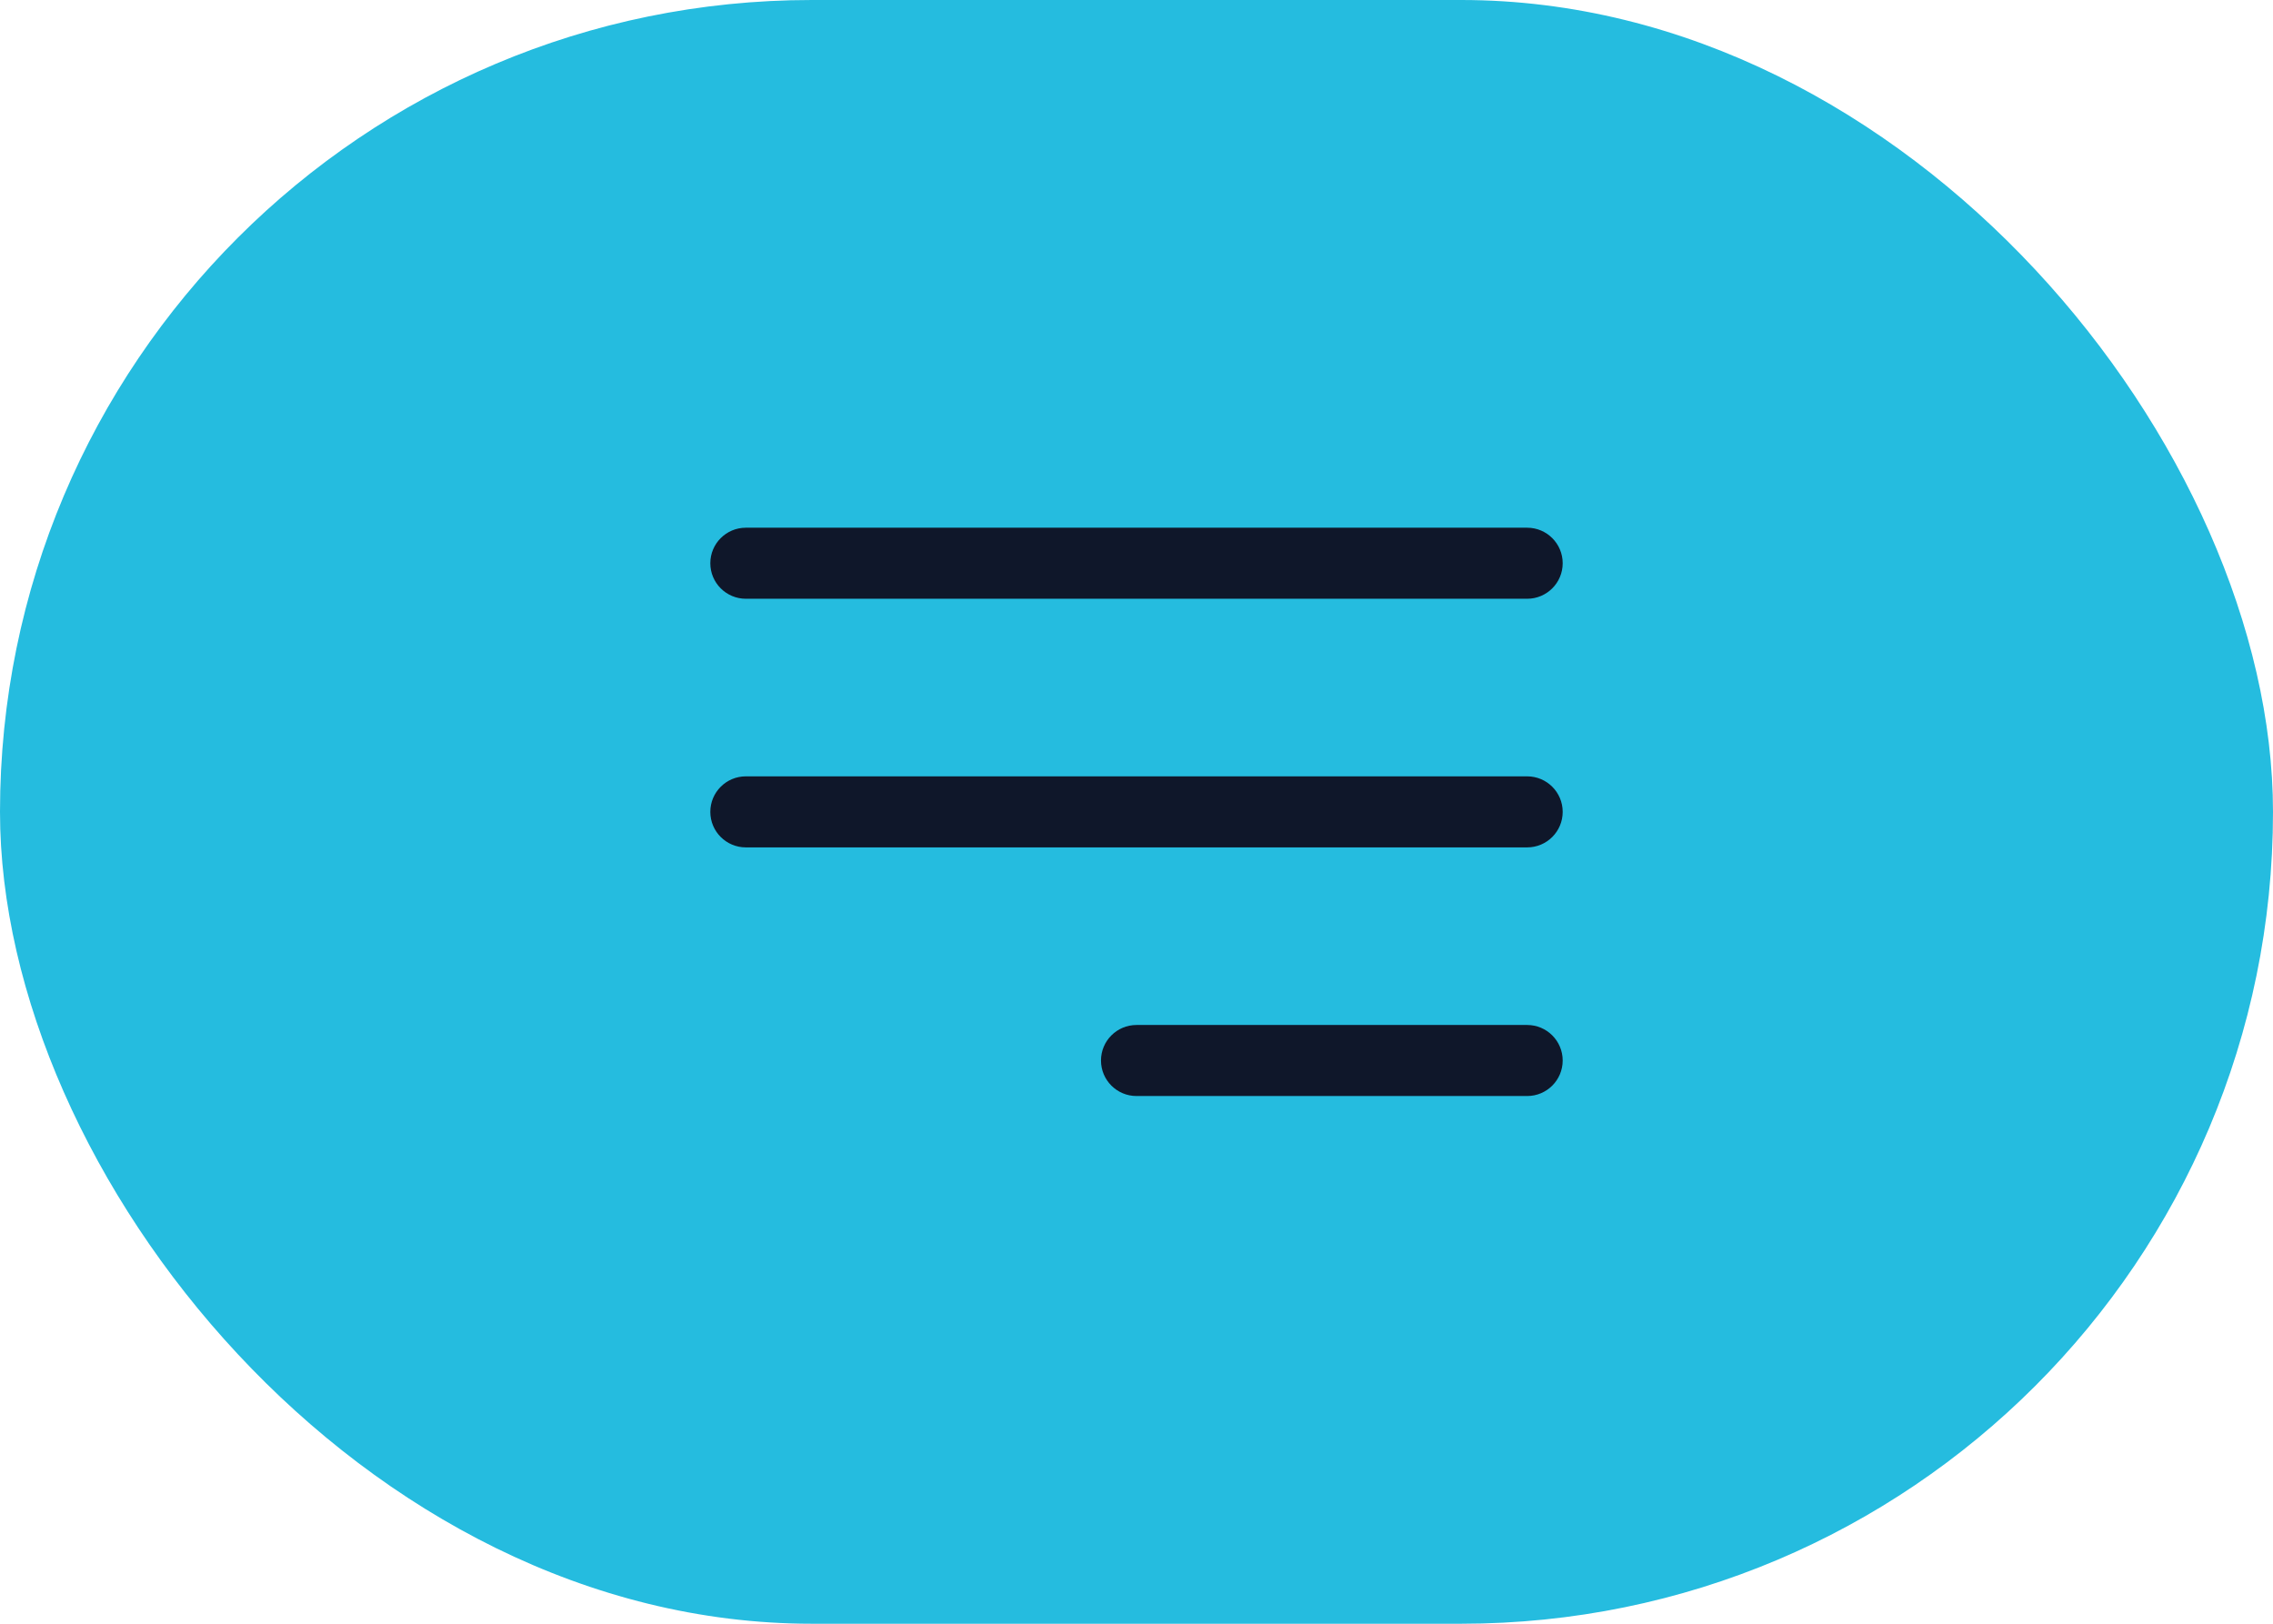
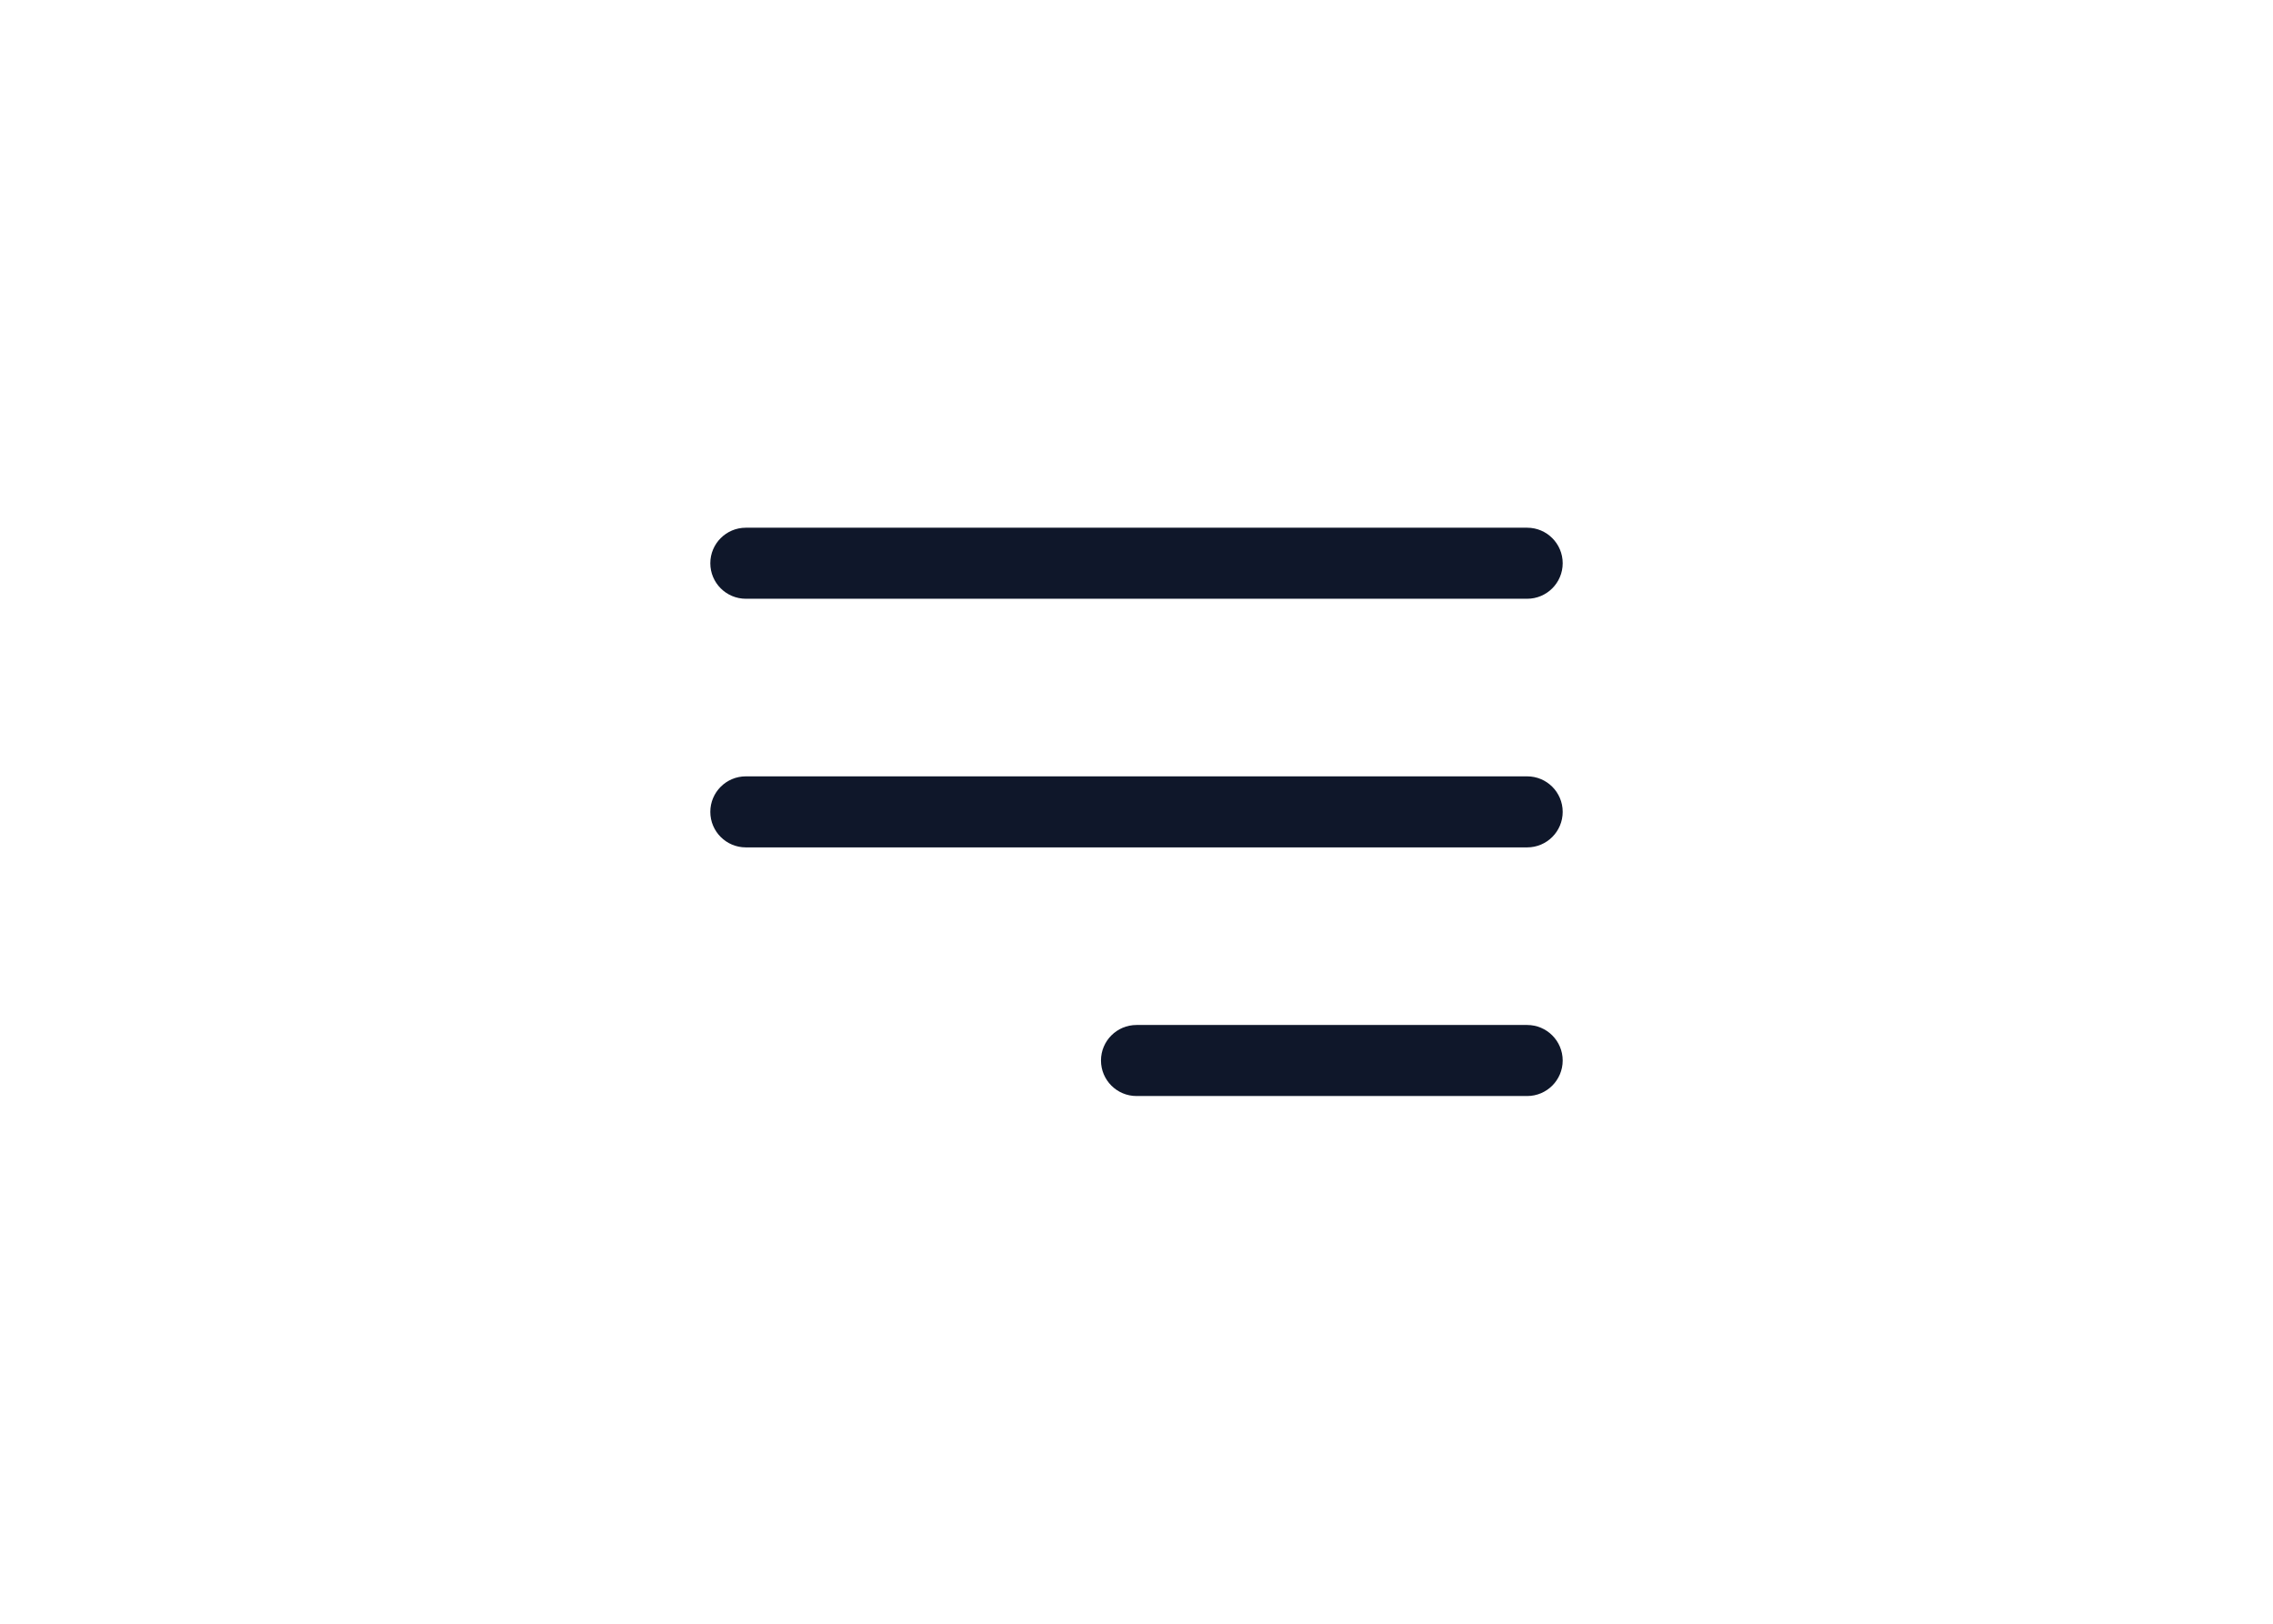
<svg xmlns="http://www.w3.org/2000/svg" width="56" height="40" viewBox="0 0 56 40" fill="none">
-   <rect width="56" height="40" rx="20" fill="#25BCDF" />
  <path fill-rule="evenodd" clip-rule="evenodd" d="M17.5 13.875C17.5 13.392 17.892 13 18.375 13H37.625C38.108 13 38.5 13.392 38.5 13.875C38.5 14.358 38.108 14.75 37.625 14.75H18.375C17.892 14.75 17.5 14.358 17.5 13.875ZM17.5 20C17.5 19.517 17.892 19.125 18.375 19.125H37.625C38.108 19.125 38.5 19.517 38.5 20C38.5 20.483 38.108 20.875 37.625 20.875H18.375C17.892 20.875 17.5 20.483 17.5 20ZM27.125 26.125C27.125 25.642 27.517 25.25 28 25.25H37.625C38.108 25.25 38.5 25.642 38.5 26.125C38.5 26.608 38.108 27 37.625 27H28C27.517 27 27.125 26.608 27.125 26.125Z" fill="#0F172A" />
</svg>